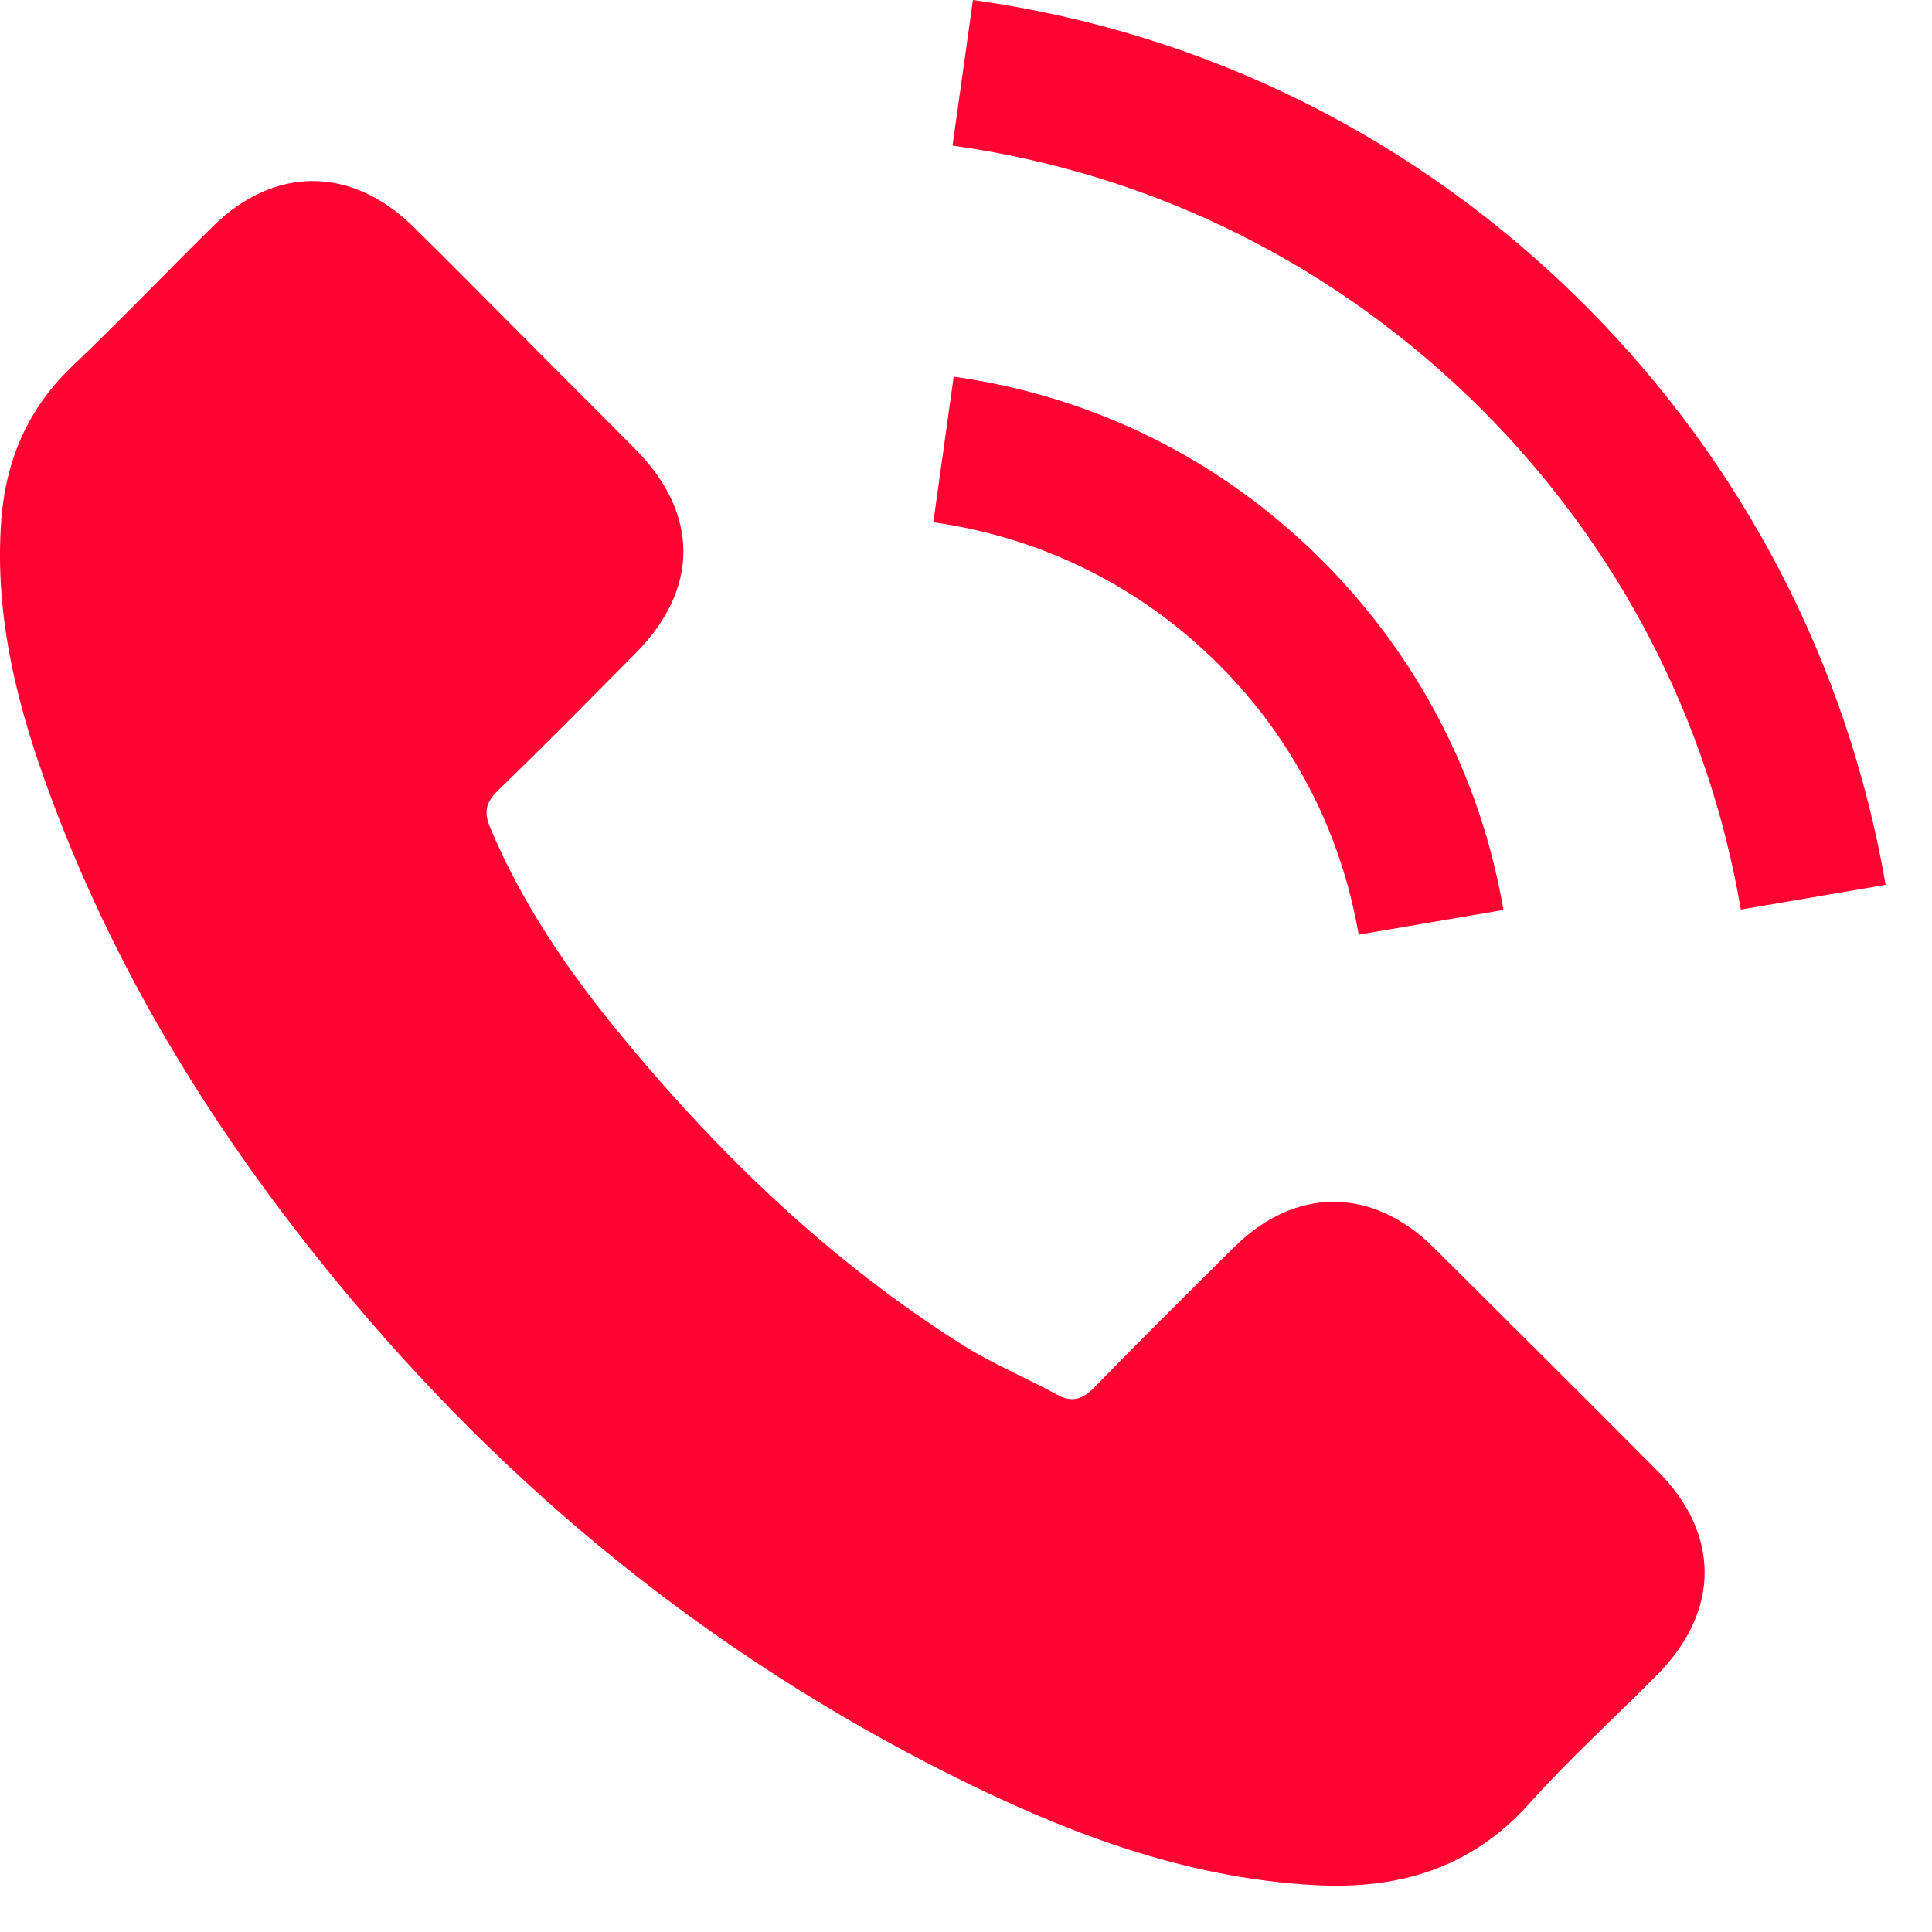
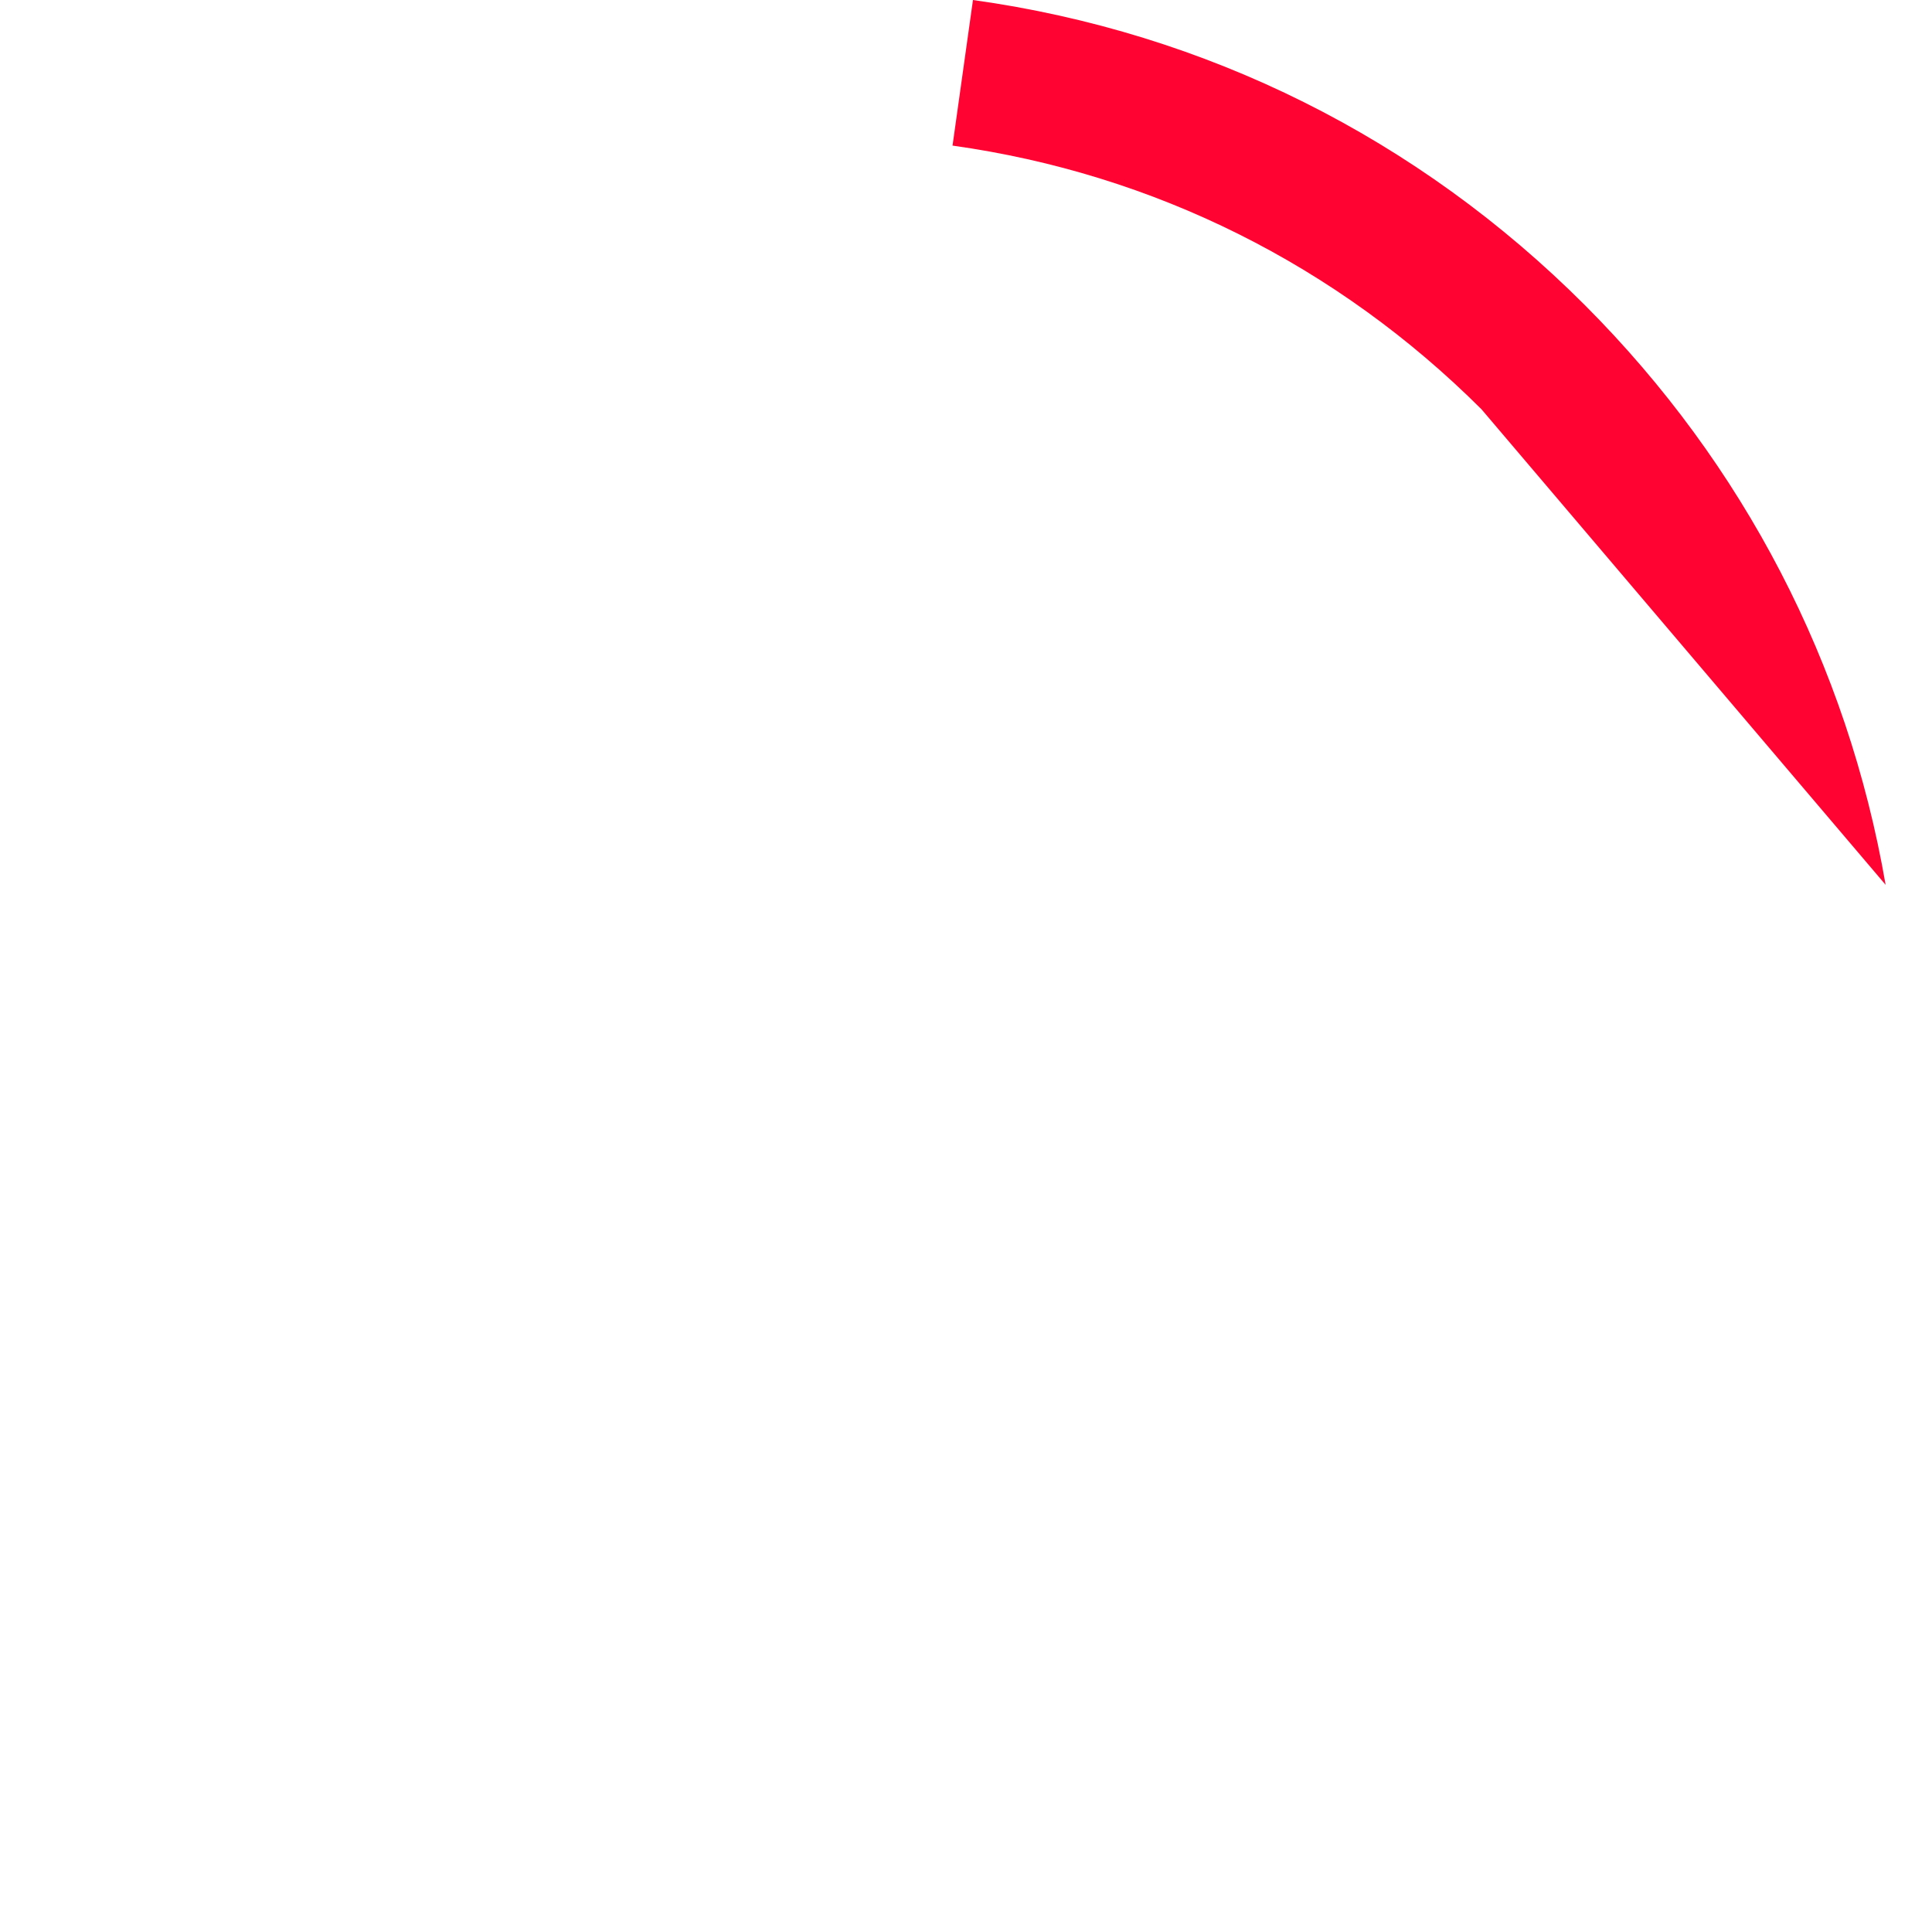
<svg xmlns="http://www.w3.org/2000/svg" width="33px" height="33px" viewBox="0 0 33 33" version="1.1">
  <title>Group 4</title>
  <desc>Created with Sketch.</desc>
  <g id="1.-Desktop" stroke="none" stroke-width="1" fill="none" fill-rule="evenodd">
    <g id="Services" transform="translate(-489, -6097)" fill="#FF0432">
      <g id="Group-4" transform="translate(489, 6097)">
-         <path d="M24.487,21.307 C23.435,20.268 22.121,20.268 21.076,21.307 C20.278,22.098 19.48,22.889 18.696,23.693 C18.482,23.914 18.301,23.961 18.04,23.814 C17.523,23.532 16.974,23.304 16.478,22.996 C14.165,21.542 12.229,19.672 10.513,17.567 C9.661,16.522 8.904,15.402 8.375,14.142 C8.267,13.887 8.287,13.72 8.495,13.512 C9.293,12.741 10.07,11.95 10.854,11.16 C11.947,10.06 11.947,8.774 10.848,7.668 C10.225,7.038 9.601,6.421 8.978,5.791 C8.334,5.148 7.698,4.497 7.048,3.861 C5.995,2.835 4.682,2.835 3.636,3.867 C2.832,4.658 2.061,5.469 1.243,6.247 C0.486,6.964 0.104,7.842 0.023,8.867 C-0.104,10.536 0.305,12.111 0.881,13.646 C2.061,16.823 3.857,19.645 6.035,22.232 C8.978,25.731 12.49,28.499 16.599,30.496 C18.448,31.394 20.365,32.085 22.45,32.199 C23.884,32.279 25.131,31.917 26.129,30.798 C26.813,30.034 27.584,29.337 28.308,28.606 C29.38,27.52 29.387,26.207 28.321,25.134 C27.048,23.854 25.767,22.581 24.487,21.307 Z" id="Fill-1" />
-         <path d="M23.207,15.965 L25.68,15.543 C25.291,13.271 24.219,11.213 22.59,9.578 C20.868,7.855 18.69,6.77 16.29,6.434 L15.942,8.921 C17.798,9.182 19.487,10.02 20.821,11.354 C22.081,12.614 22.905,14.209 23.207,15.965 Z" id="Fill-2" />
-         <path d="M27.074,5.215 C24.219,2.359 20.607,0.556 16.619,0 L16.27,2.487 C19.715,2.969 22.838,4.531 25.305,6.991 C27.644,9.33 29.179,12.286 29.735,15.536 L32.208,15.114 C31.558,11.347 29.782,7.929 27.074,5.215 Z" id="Fill-3" />
+         <path d="M27.074,5.215 C24.219,2.359 20.607,0.556 16.619,0 L16.27,2.487 C19.715,2.969 22.838,4.531 25.305,6.991 L32.208,15.114 C31.558,11.347 29.782,7.929 27.074,5.215 Z" id="Fill-3" />
      </g>
    </g>
  </g>
</svg>